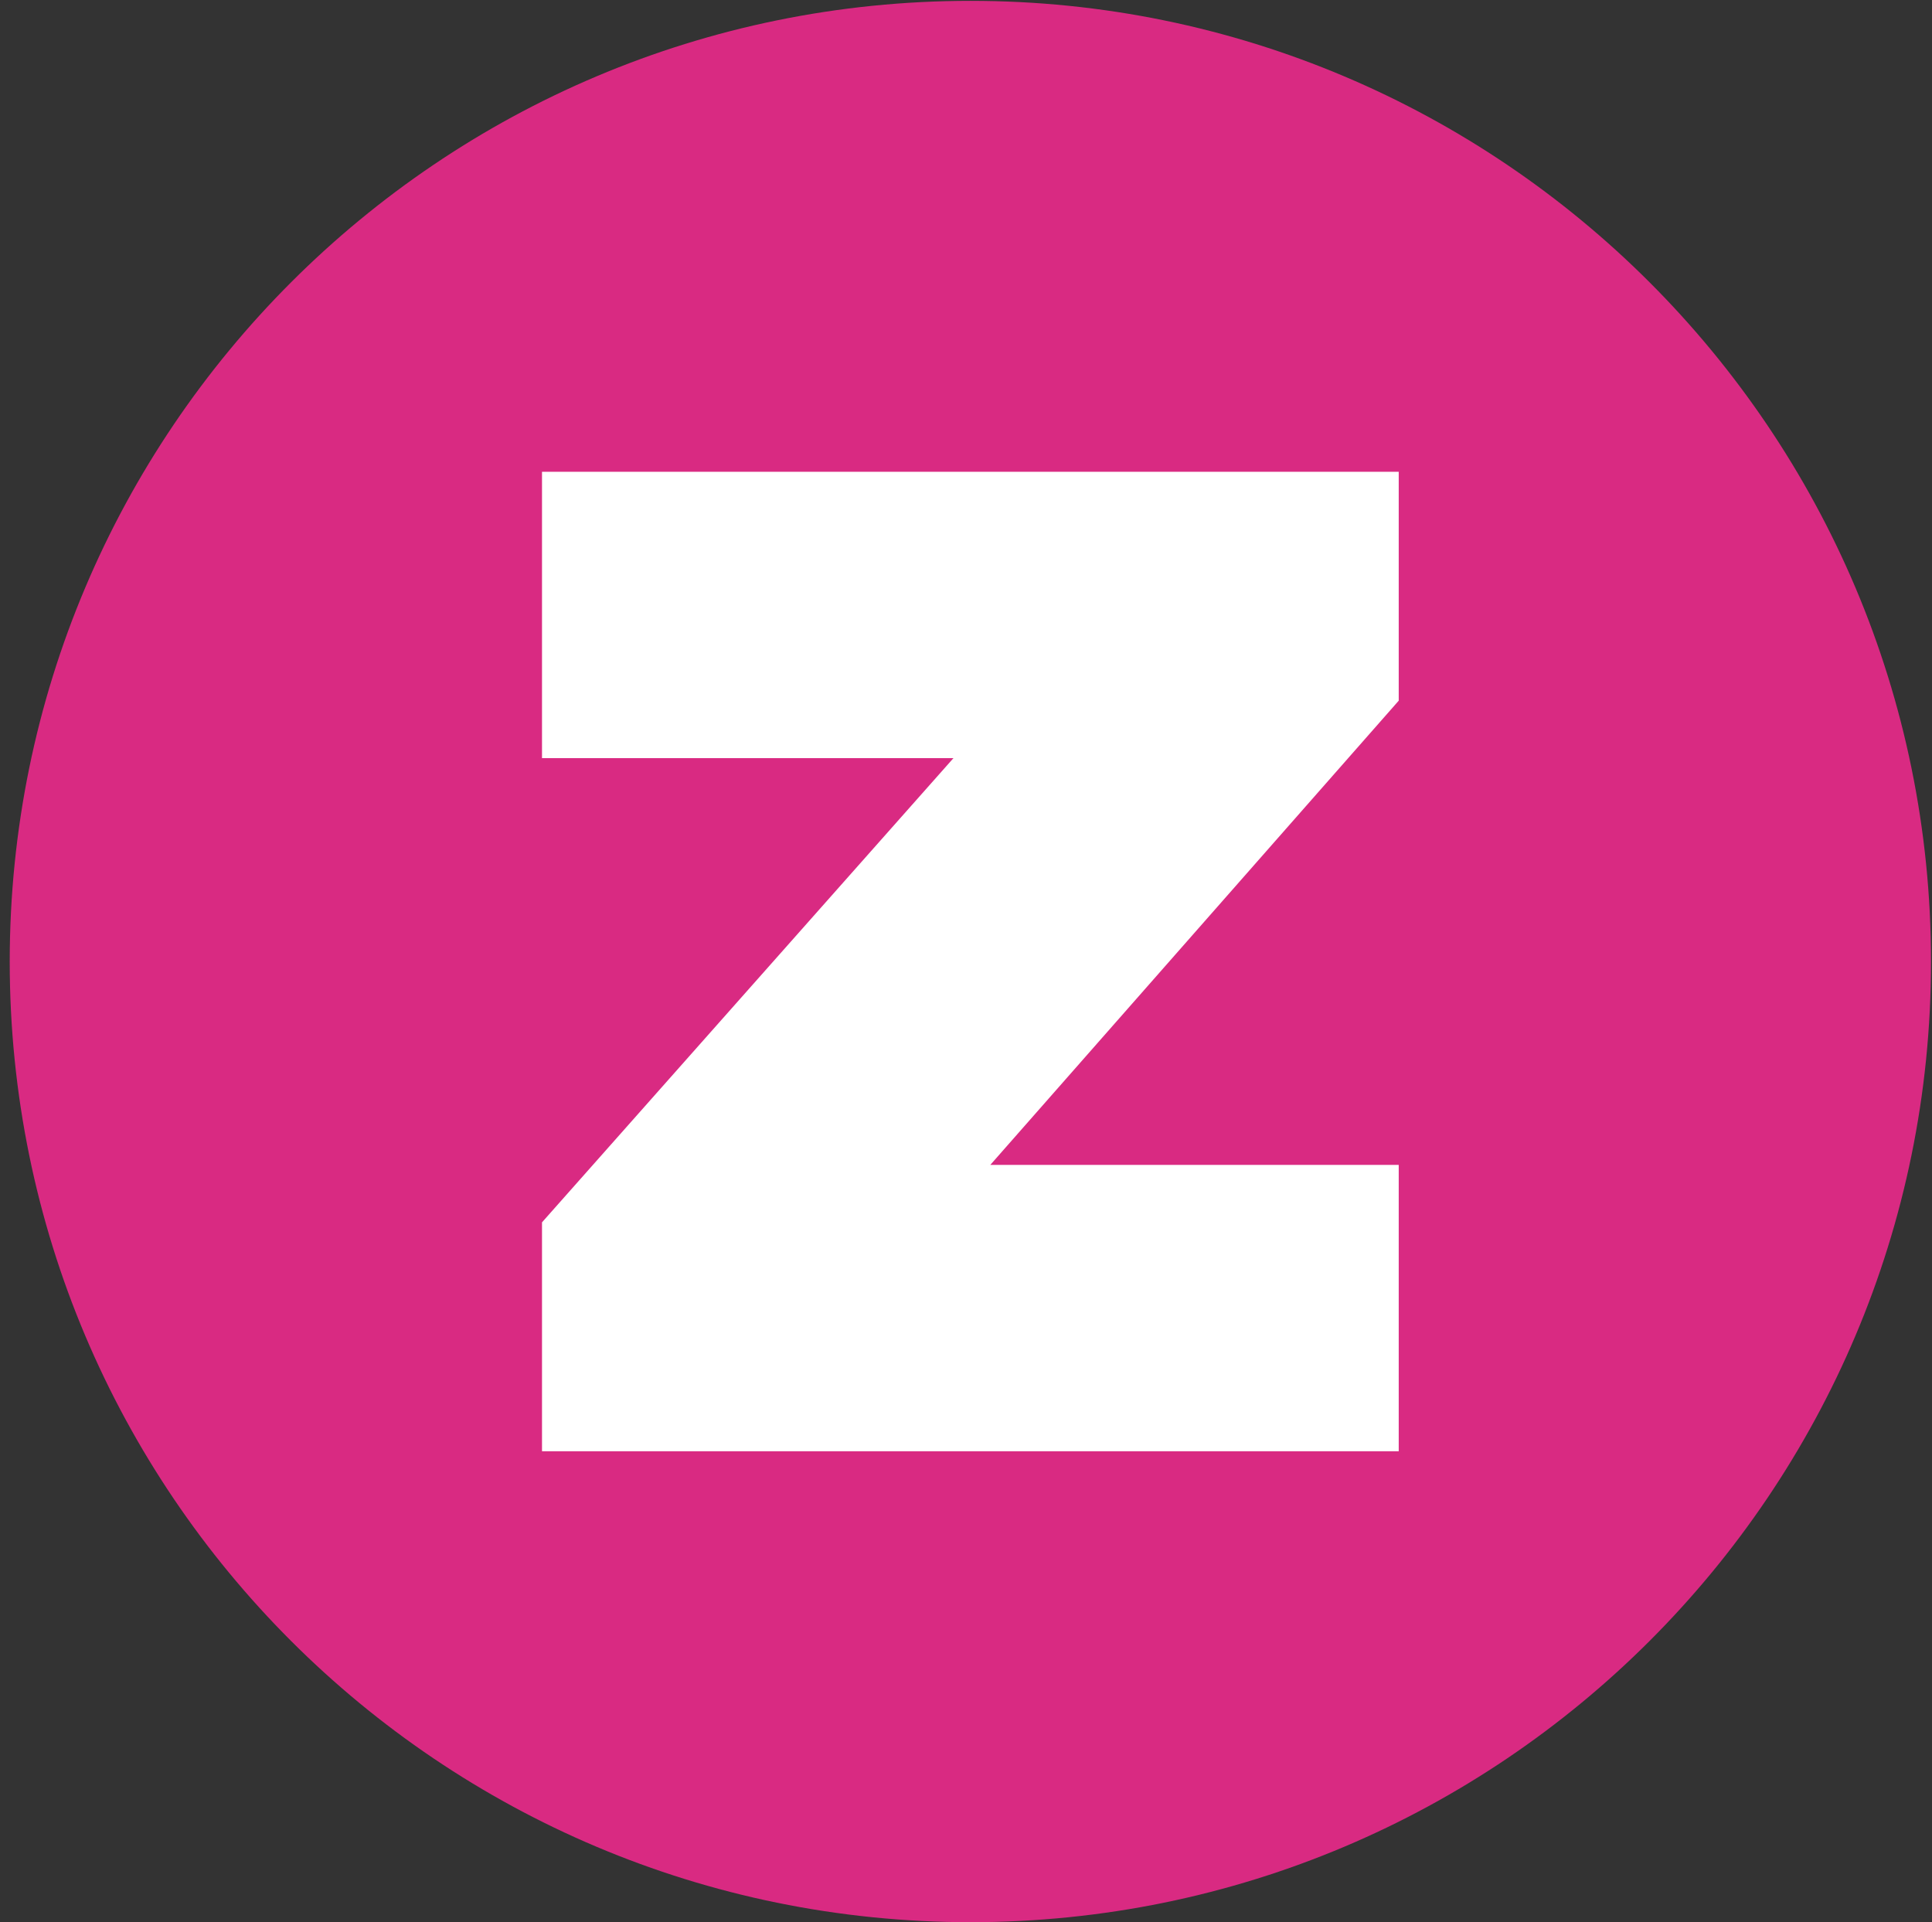
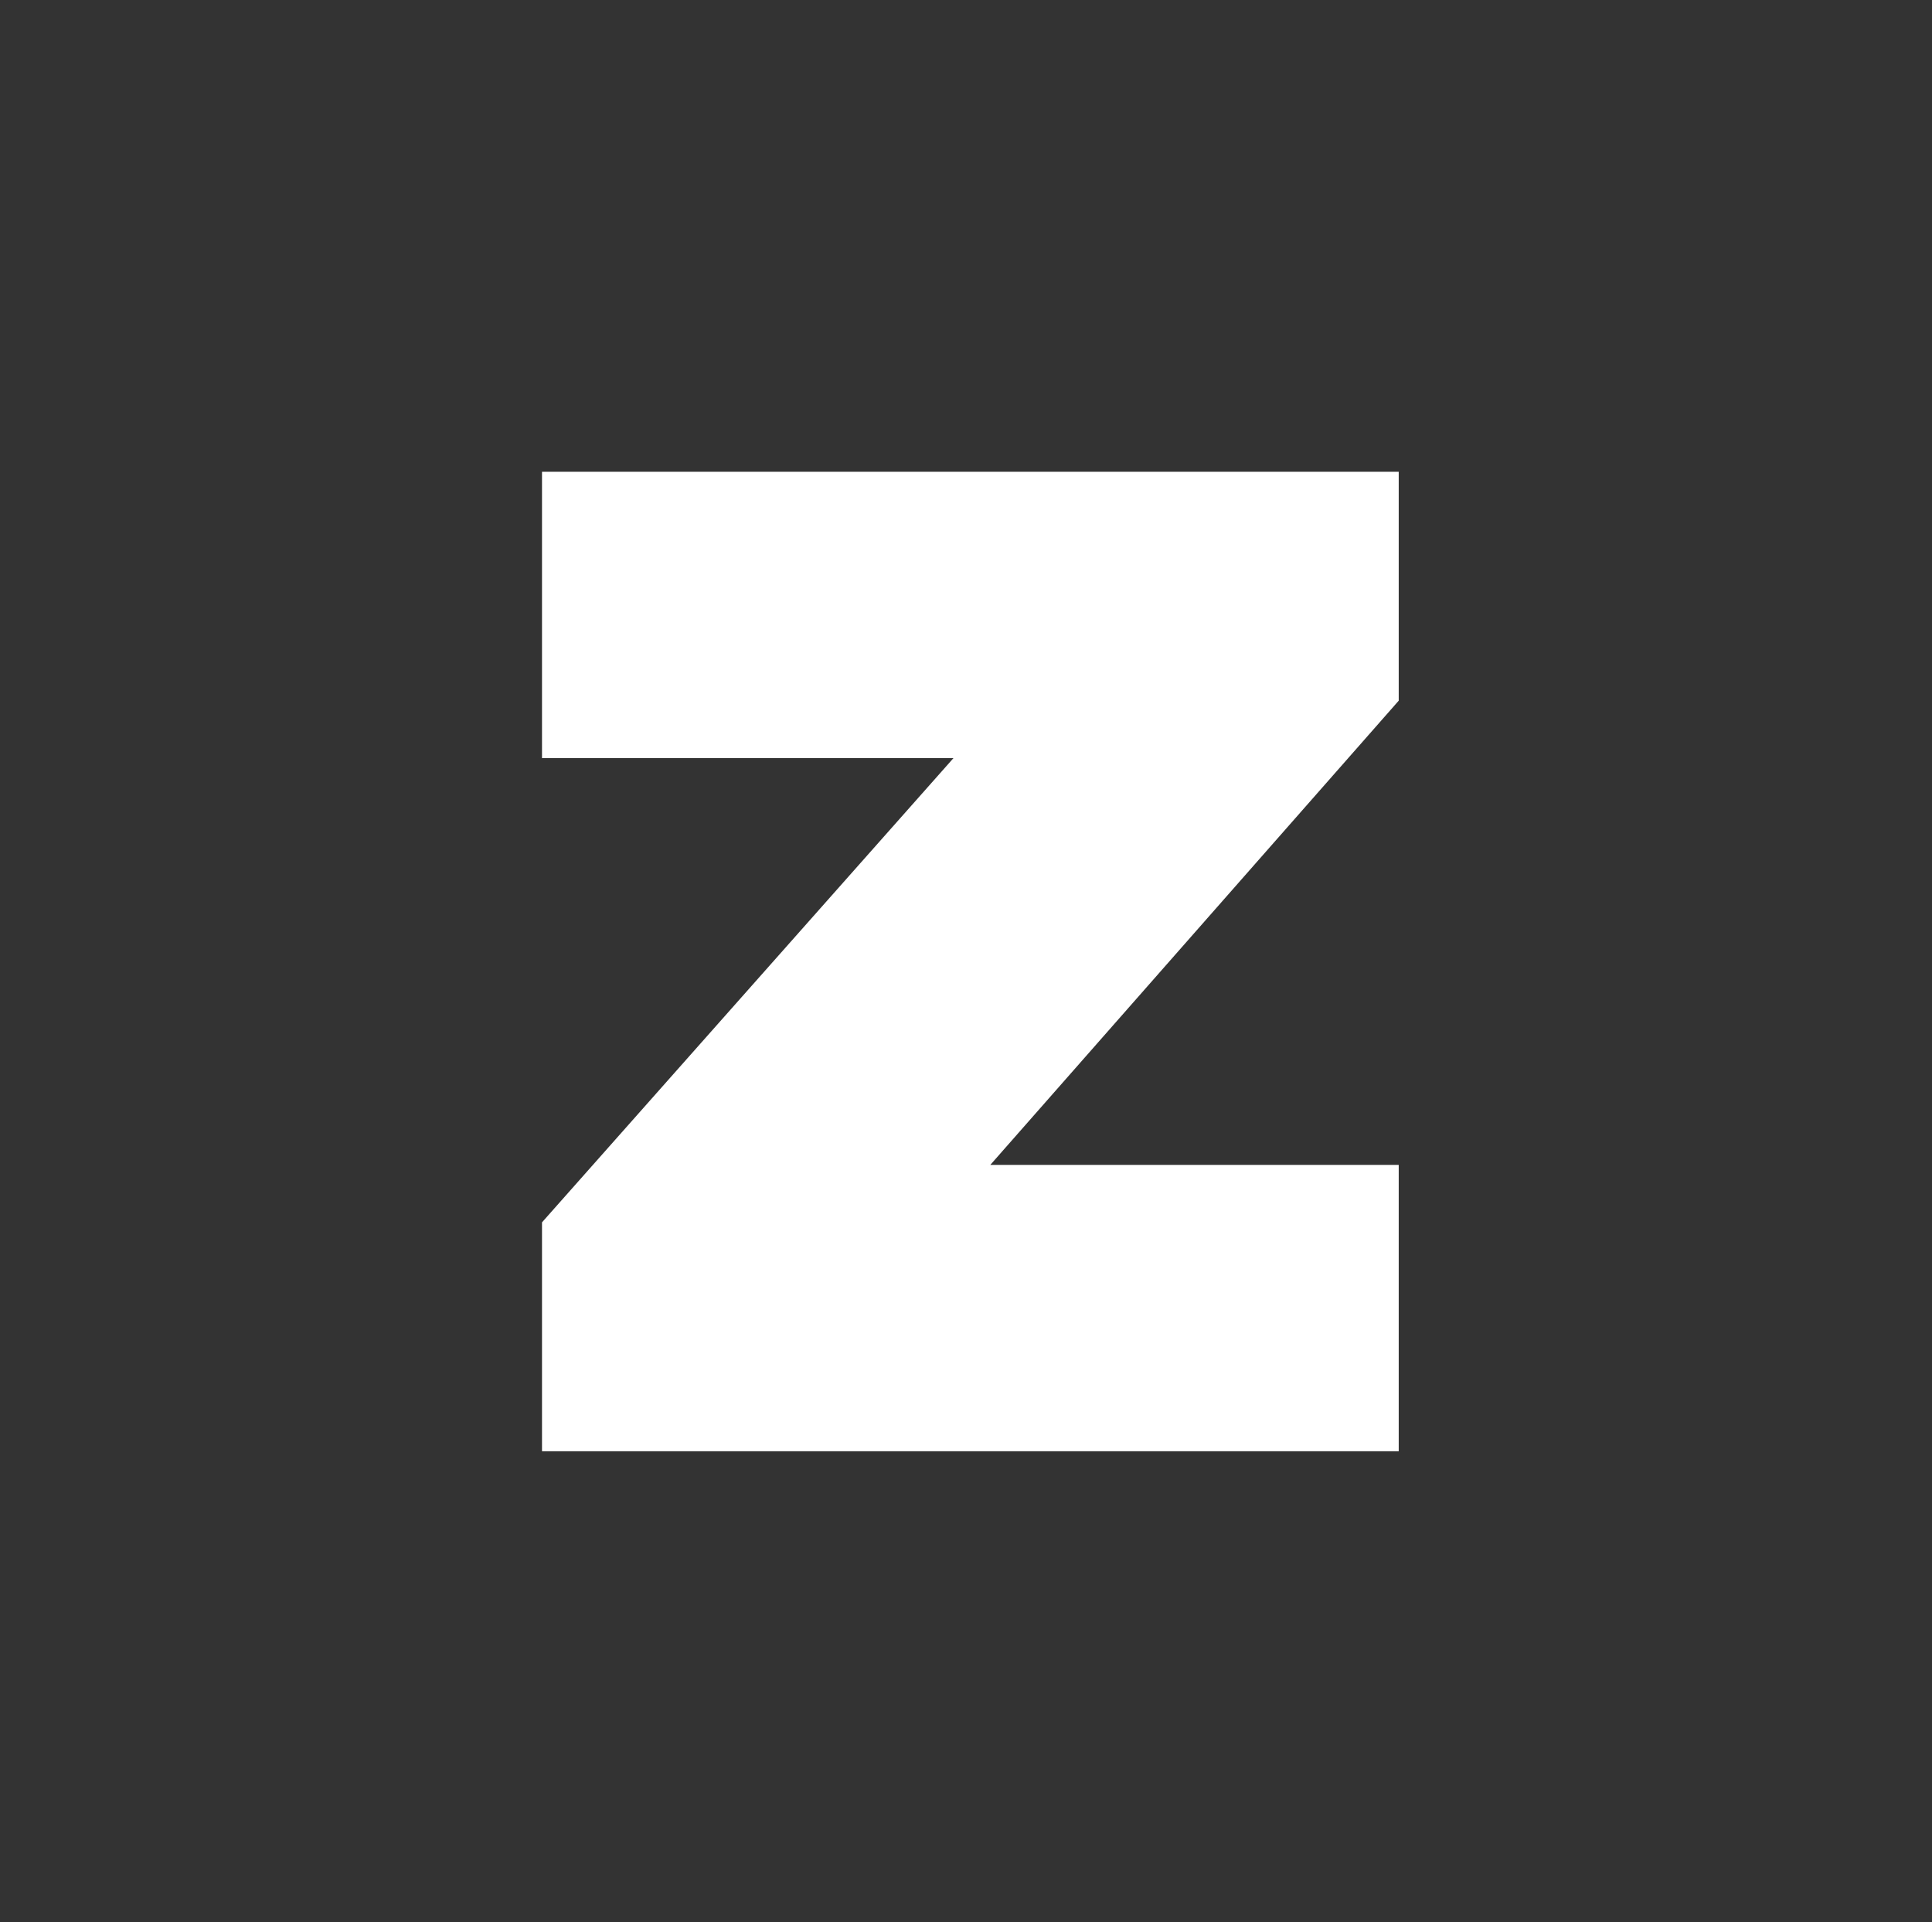
<svg xmlns="http://www.w3.org/2000/svg" width="196px" height="195px" viewBox="0 0 196 195" version="1.1">
  <rect x="0" y="0" width="196" height="195" fill="#333333" stroke="none" />
  <title>Group</title>
  <desc>Created with Sketch.</desc>
  <g id="Page-1" stroke="none" stroke-width="1" fill="none" fill-rule="evenodd">
    <g id="Group">
-       <path d="M195.899,97.554 C195.899,151.394 152.256,195 98.464,195 C44.603,195 0.986,151.394 0.986,97.554 C0.986,43.747 44.603,0.086 98.464,0.086 C152.256,0.086 195.899,43.747 195.899,97.554 Z" id="Path" fill="#D92A82" />
      <polygon id="Path" fill="#FFFFFF" points="141.899 47.863 54.986 47.863 54.986 76.91 96.728 76.91 54.986 124.003 54.986 147.223 141.899 147.223 141.899 118.175 100.466 118.175 141.899 71.082" />
    </g>
  </g>
</svg>